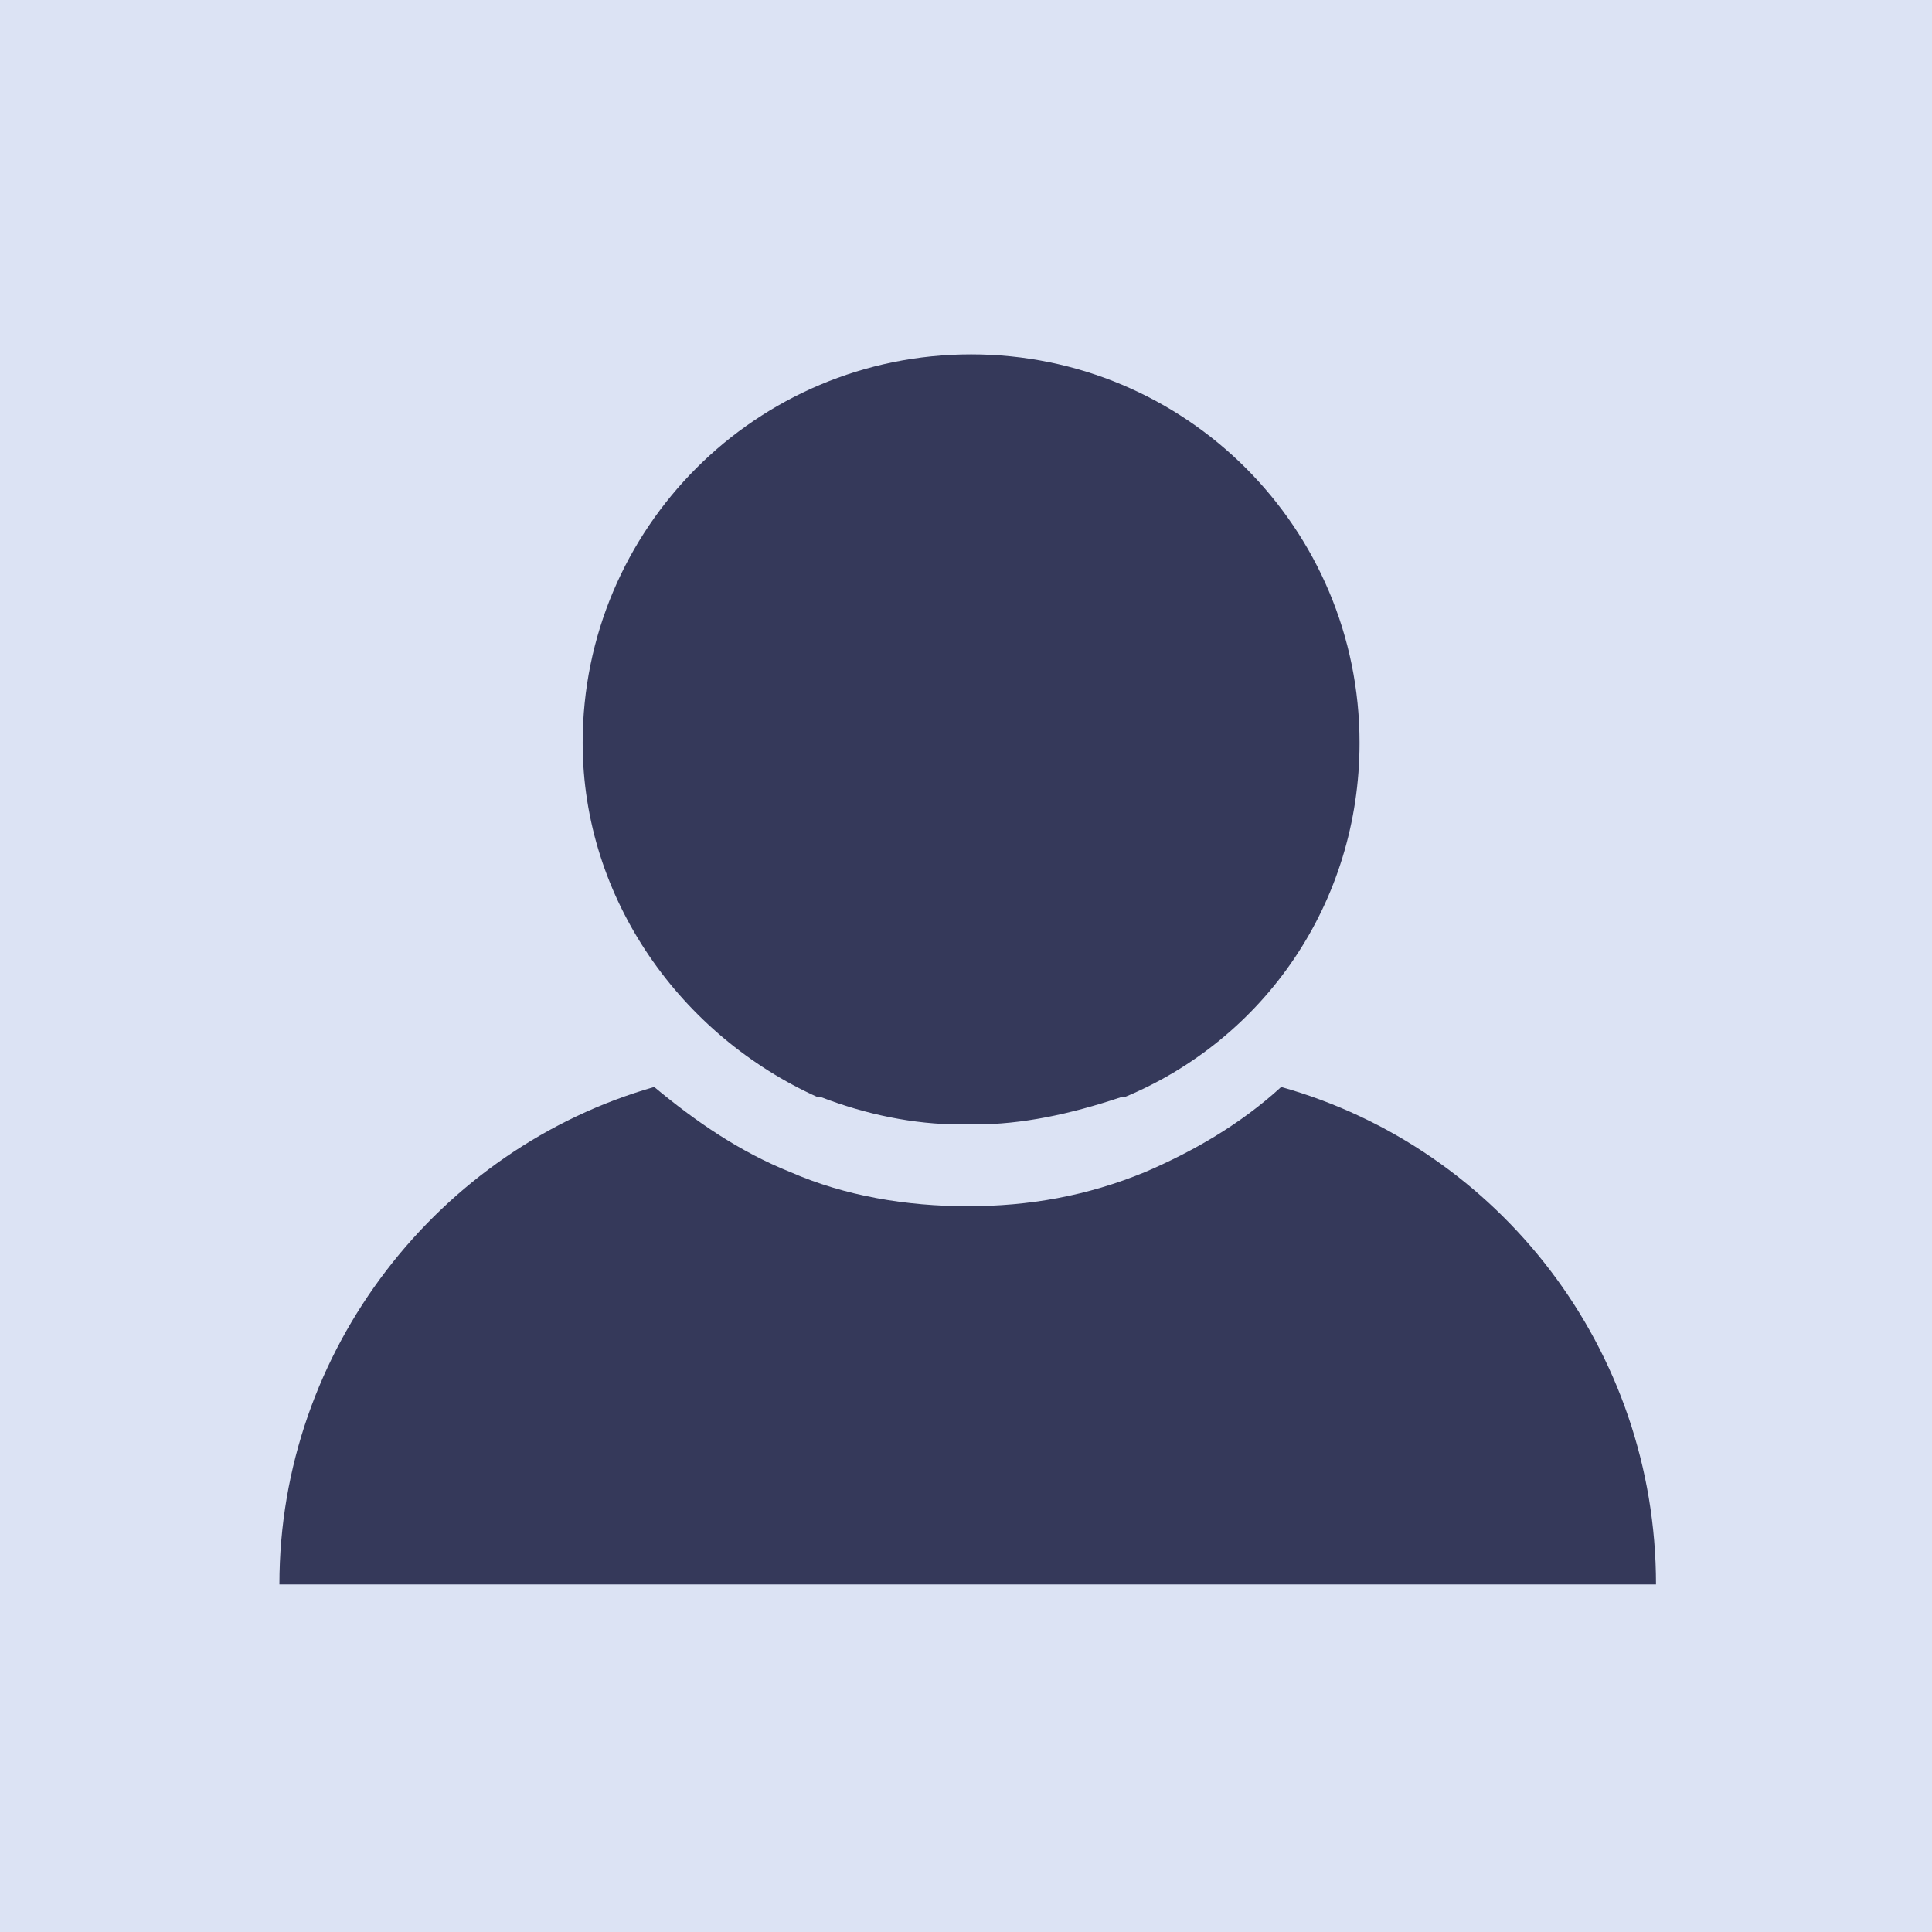
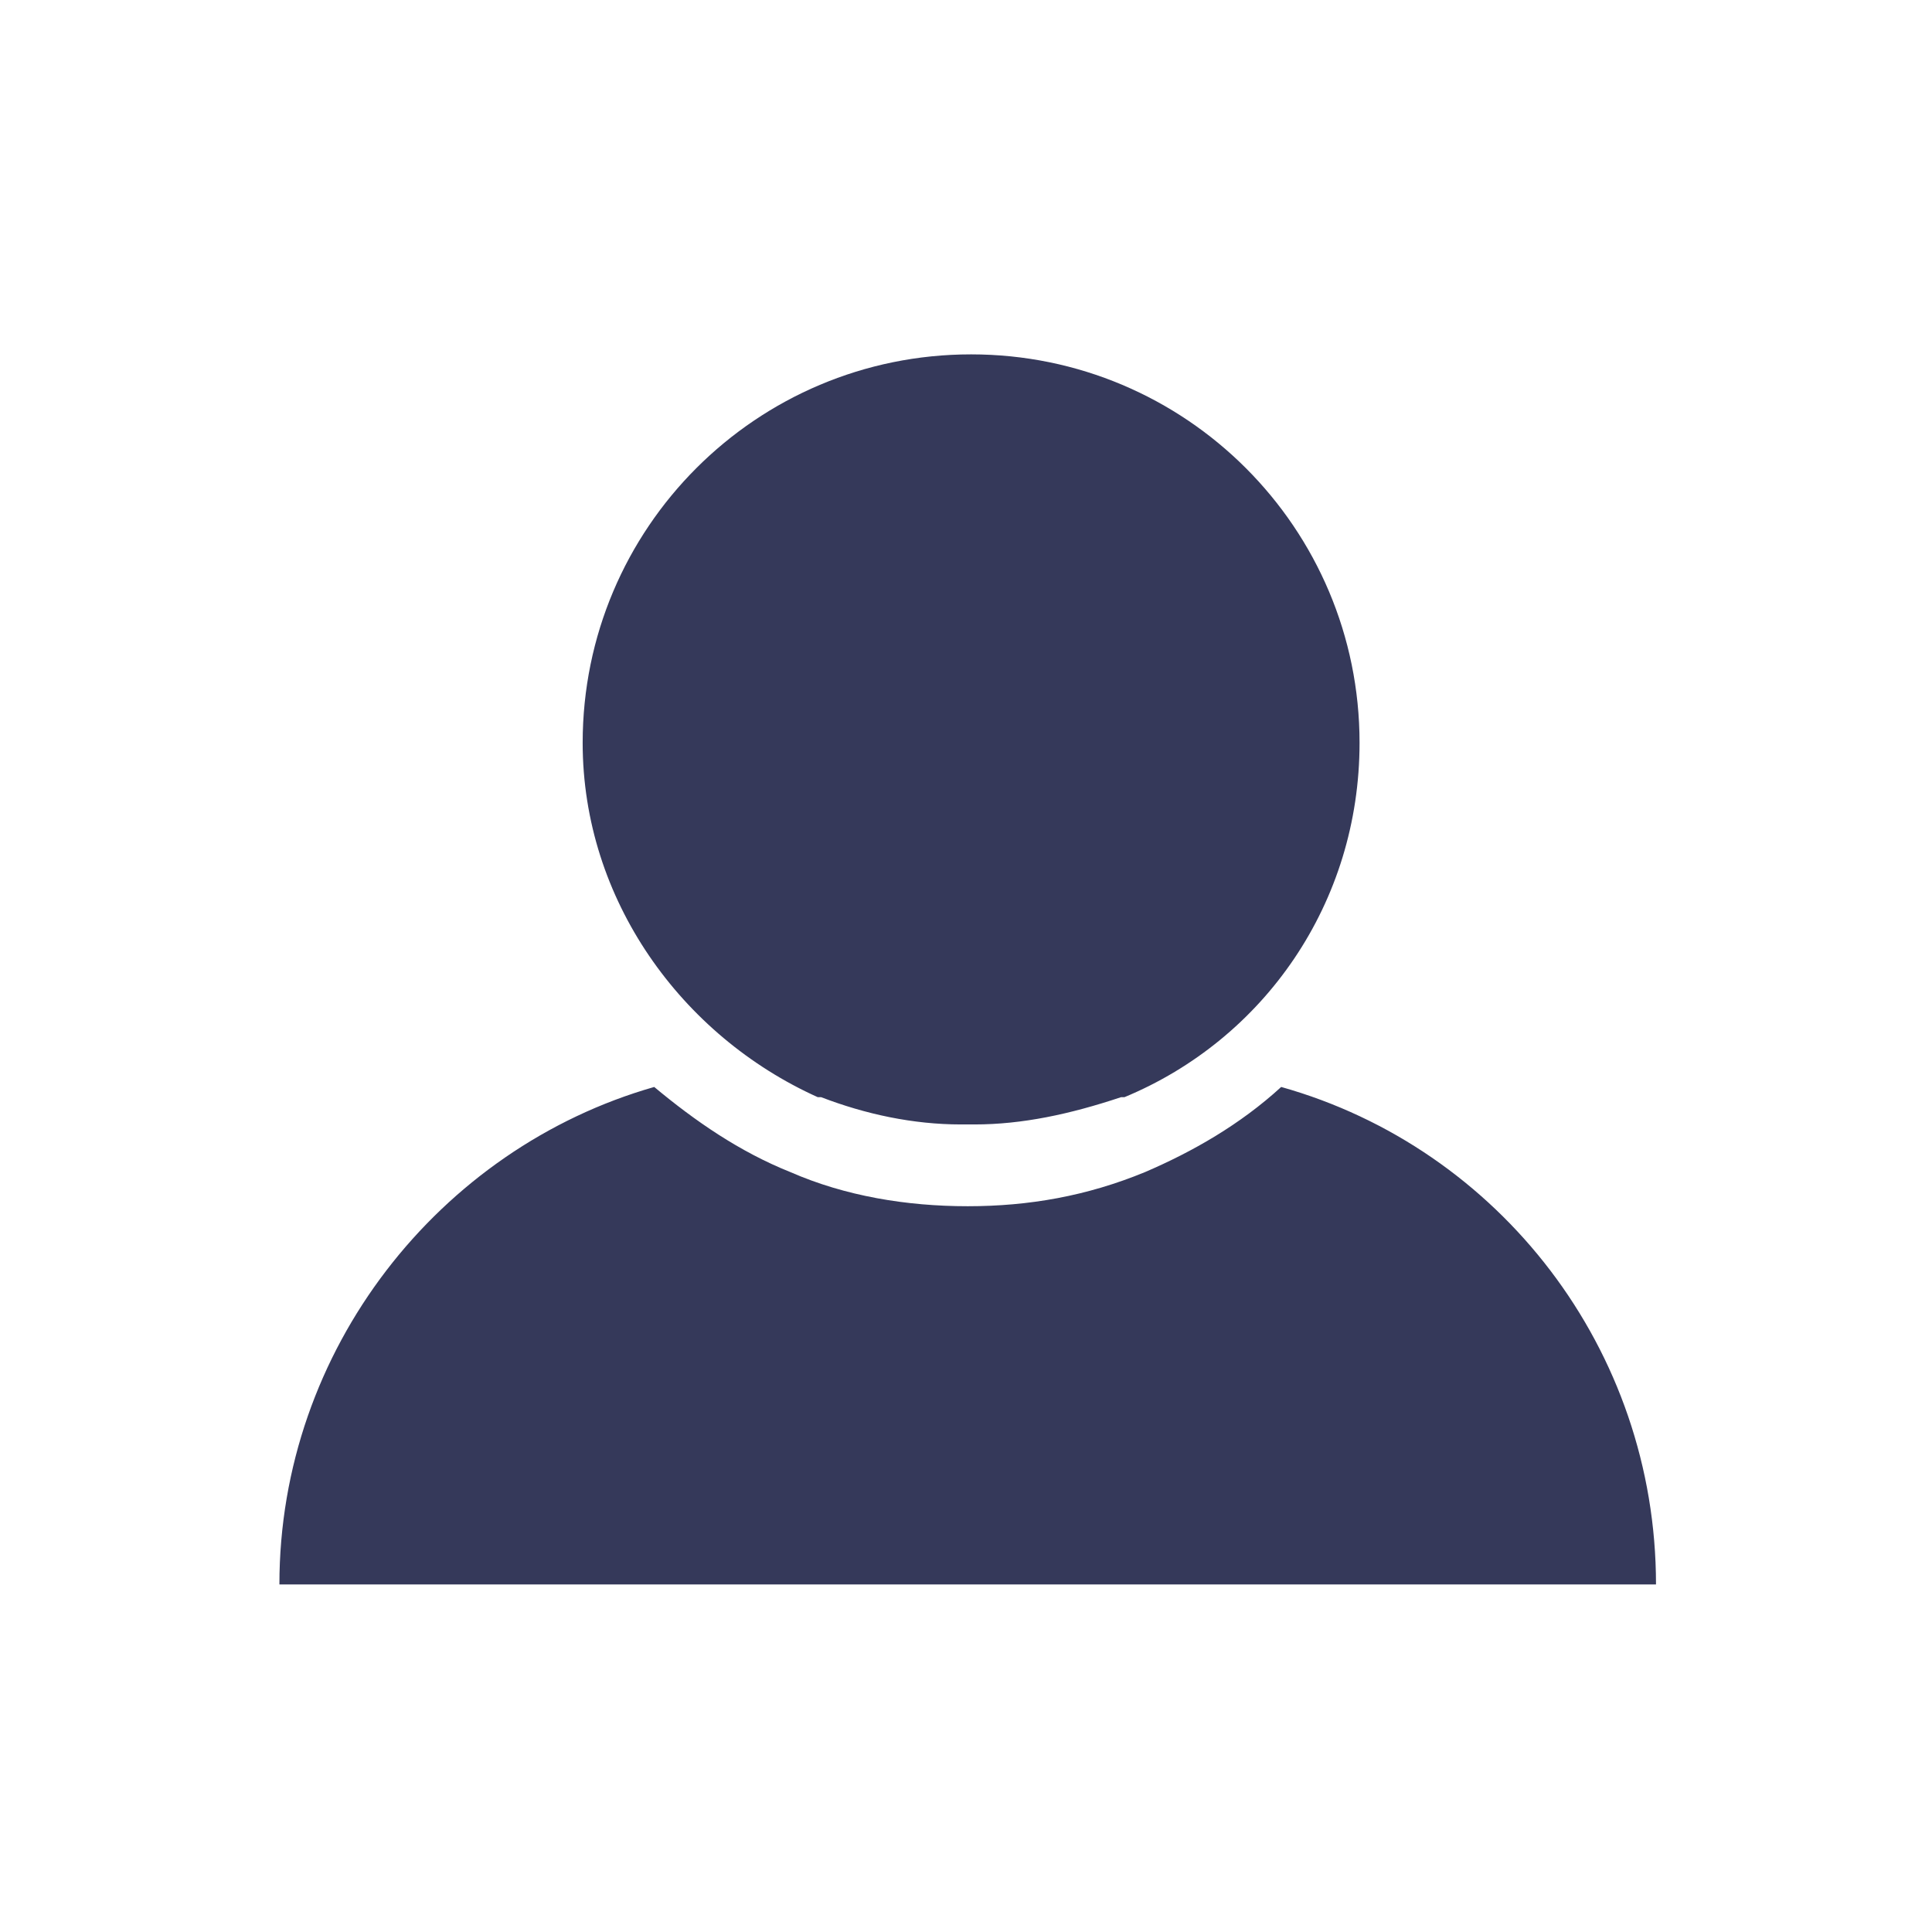
<svg xmlns="http://www.w3.org/2000/svg" xmlns:xlink="http://www.w3.org/1999/xlink" version="1.1" id="Calque_1" x="0px" y="0px" viewBox="0 0 56.7 56.7" style="enable-background:new 0 0 56.7 56.7;" xml:space="preserve">
  <style type="text/css">
	.st0{fill:#DCE3F4;}
	.st1{fill-rule:evenodd;clip-rule:evenodd;fill:#35395A;}
</style>
-   <rect class="st0" width="56.7" height="56.7" />
  <g>
    <g>
      <defs>
        <rect id="SVGID_1_" x="0.4" y="3.2" width="52.8" height="52.8" />
      </defs>
      <clipPath id="SVGID_2_">
        <use xlink:href="#SVGID_1_" style="overflow:visible;" />
      </clipPath>
    </g>
  </g>
  <path class="st1" d="M48.6,46.5L48.6,46.5c0-6.9-4.6-12.8-11-14.6c-1.2,1.1-2.6,1.9-4,2.5c-1.7,0.7-3.4,1-5.2,1  c-1.8,0-3.6-0.3-5.2-1c-1.5-0.6-2.8-1.5-4-2.5c-6.3,1.8-11,7.7-11,14.6c0,0,0,0,0,0H48.6z M28.3,33L28.3,33L28.3,33L28.3,33L28.3,33  L28.3,33l-0.1,0h0h0c-1.4,0-2.8-0.3-4.1-0.8l-0.1,0l0,0l0,0l0,0l0,0l0,0l0,0l0,0l0,0l0,0l0,0l0,0l0,0l0,0c-4-1.8-6.9-5.8-6.9-10.4  c0-6.3,5.1-11.4,11.4-11.4c6.3,0,11.4,5.1,11.4,11.4c0,4.7-2.8,8.7-6.9,10.4l0,0l0,0l0,0l0,0l0,0l0,0l0,0l0,0l0,0l0,0l0,0l0,0l0,0  l-0.1,0C31.4,32.7,30,33,28.6,33h0h0l-0.1,0h0h0h0h0h0h0H28.3L28.3,33L28.3,33z" />
</svg>